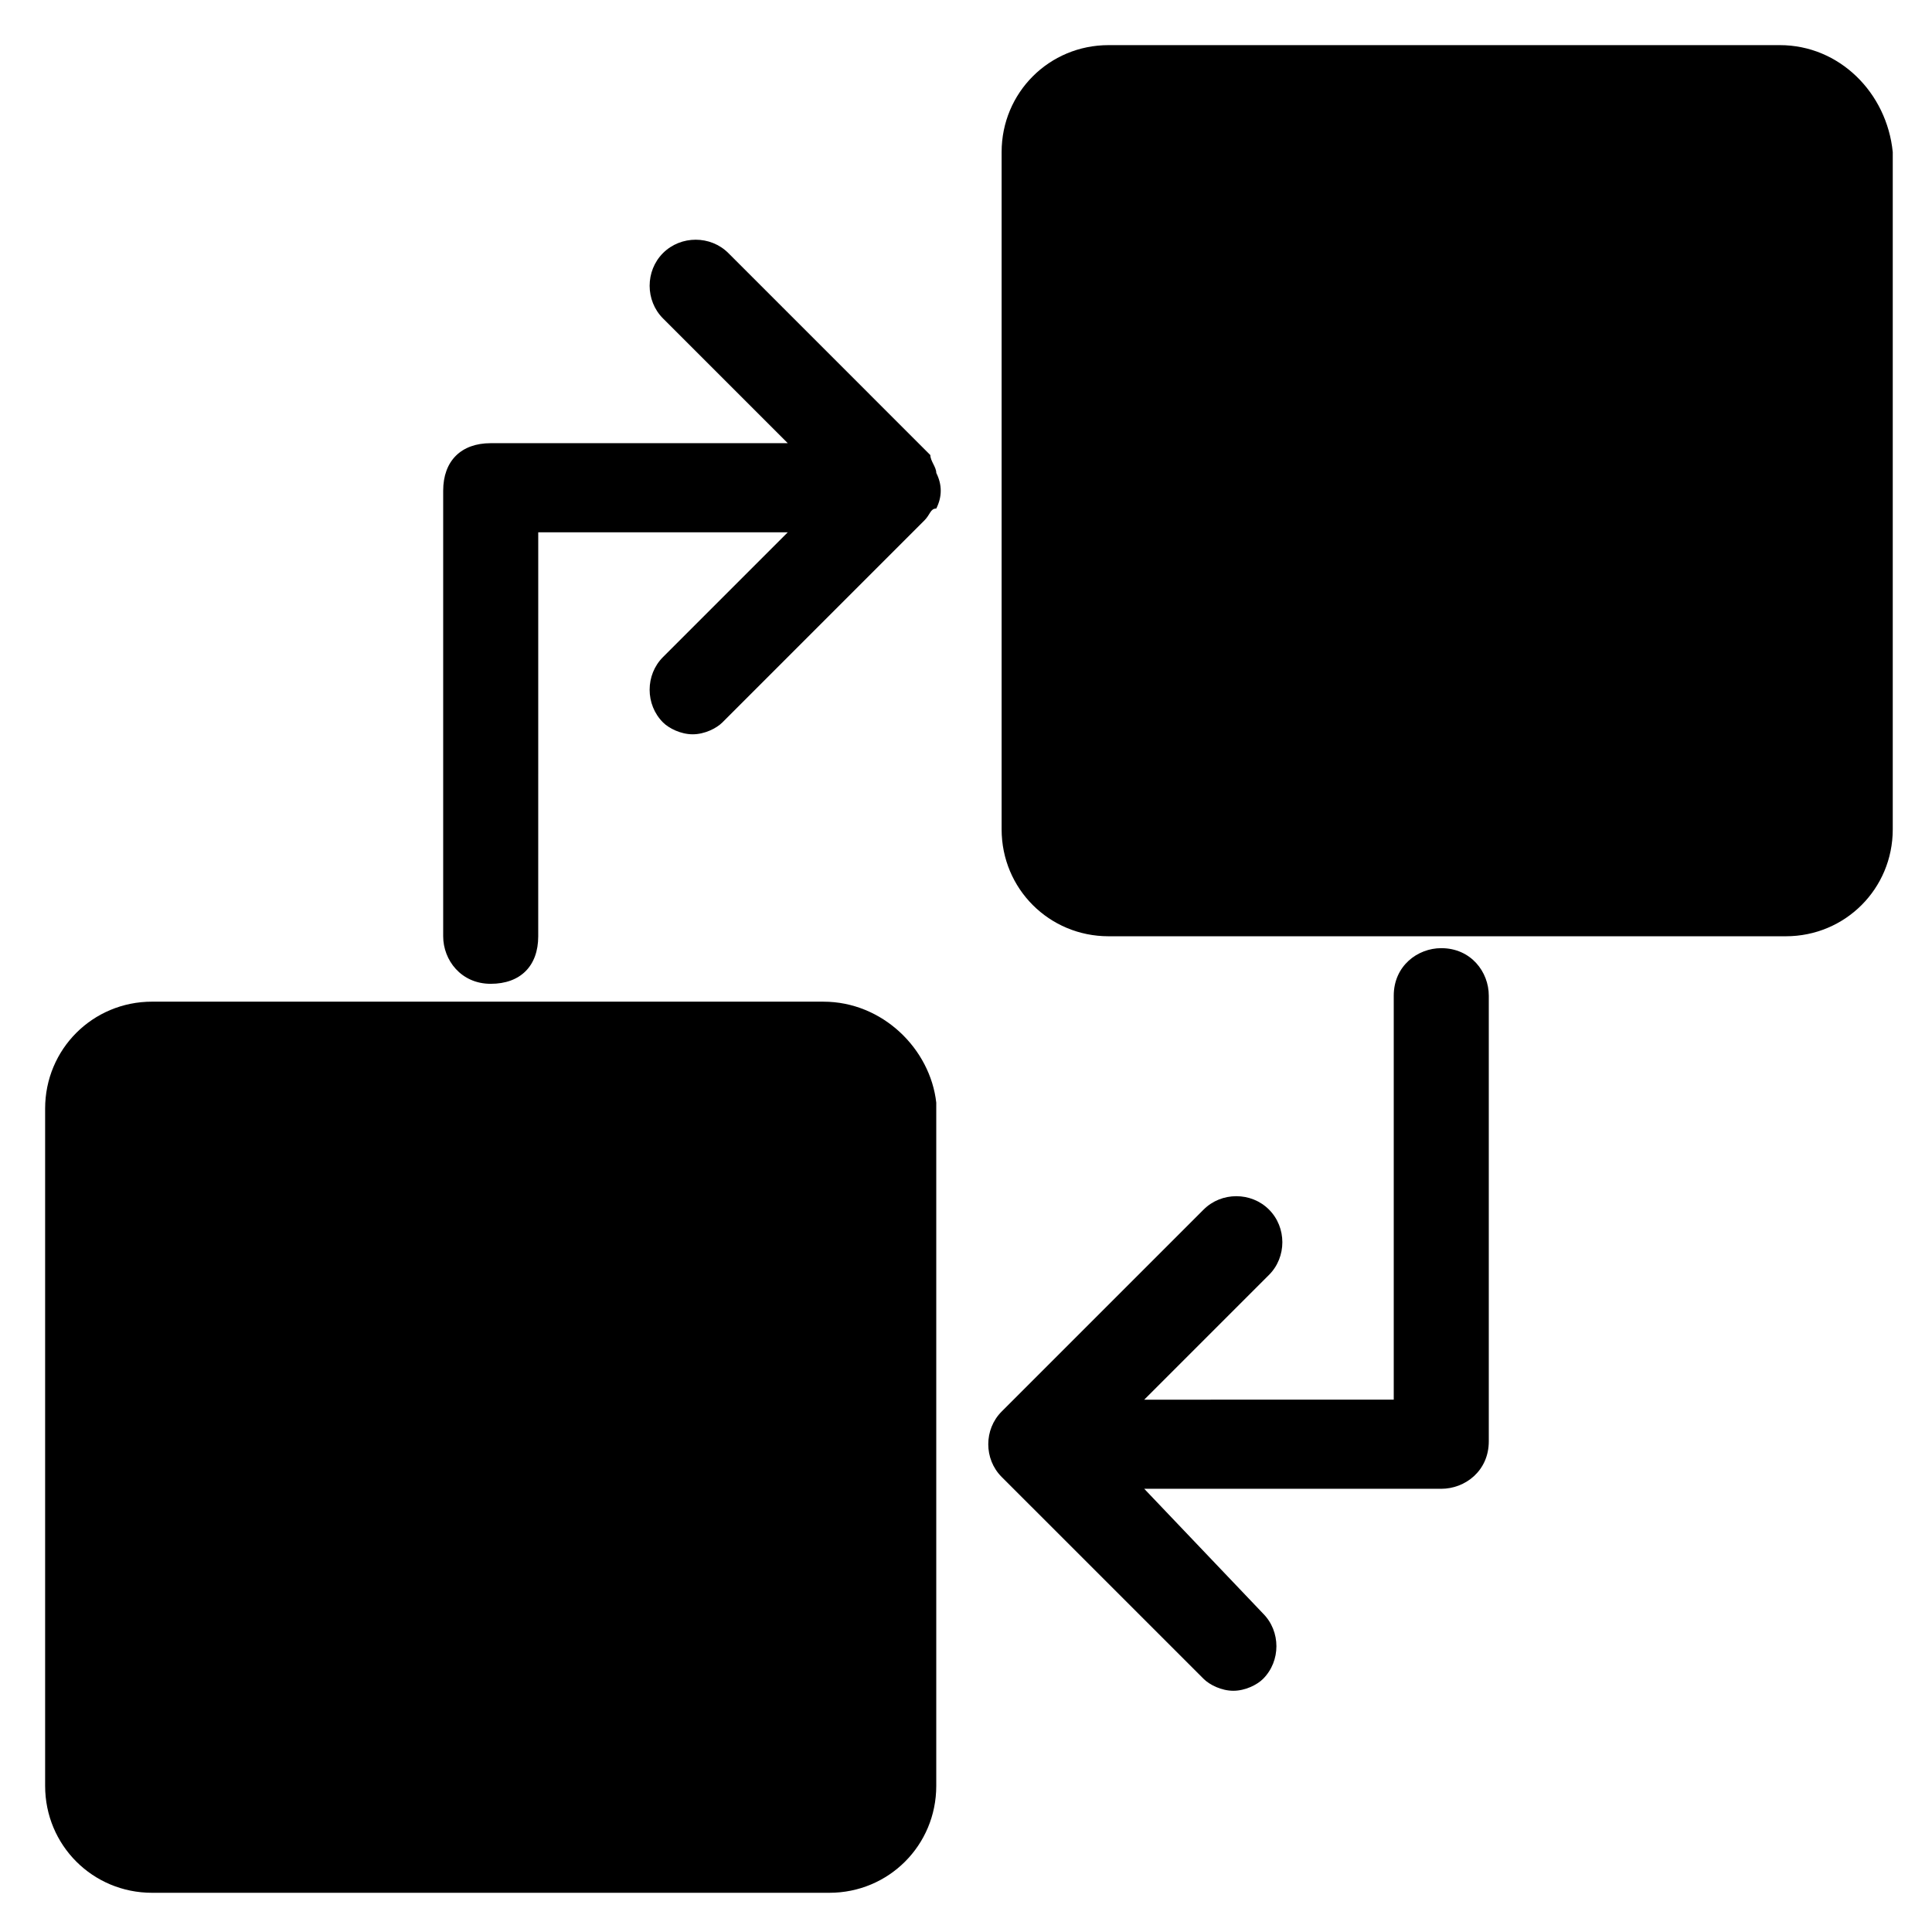
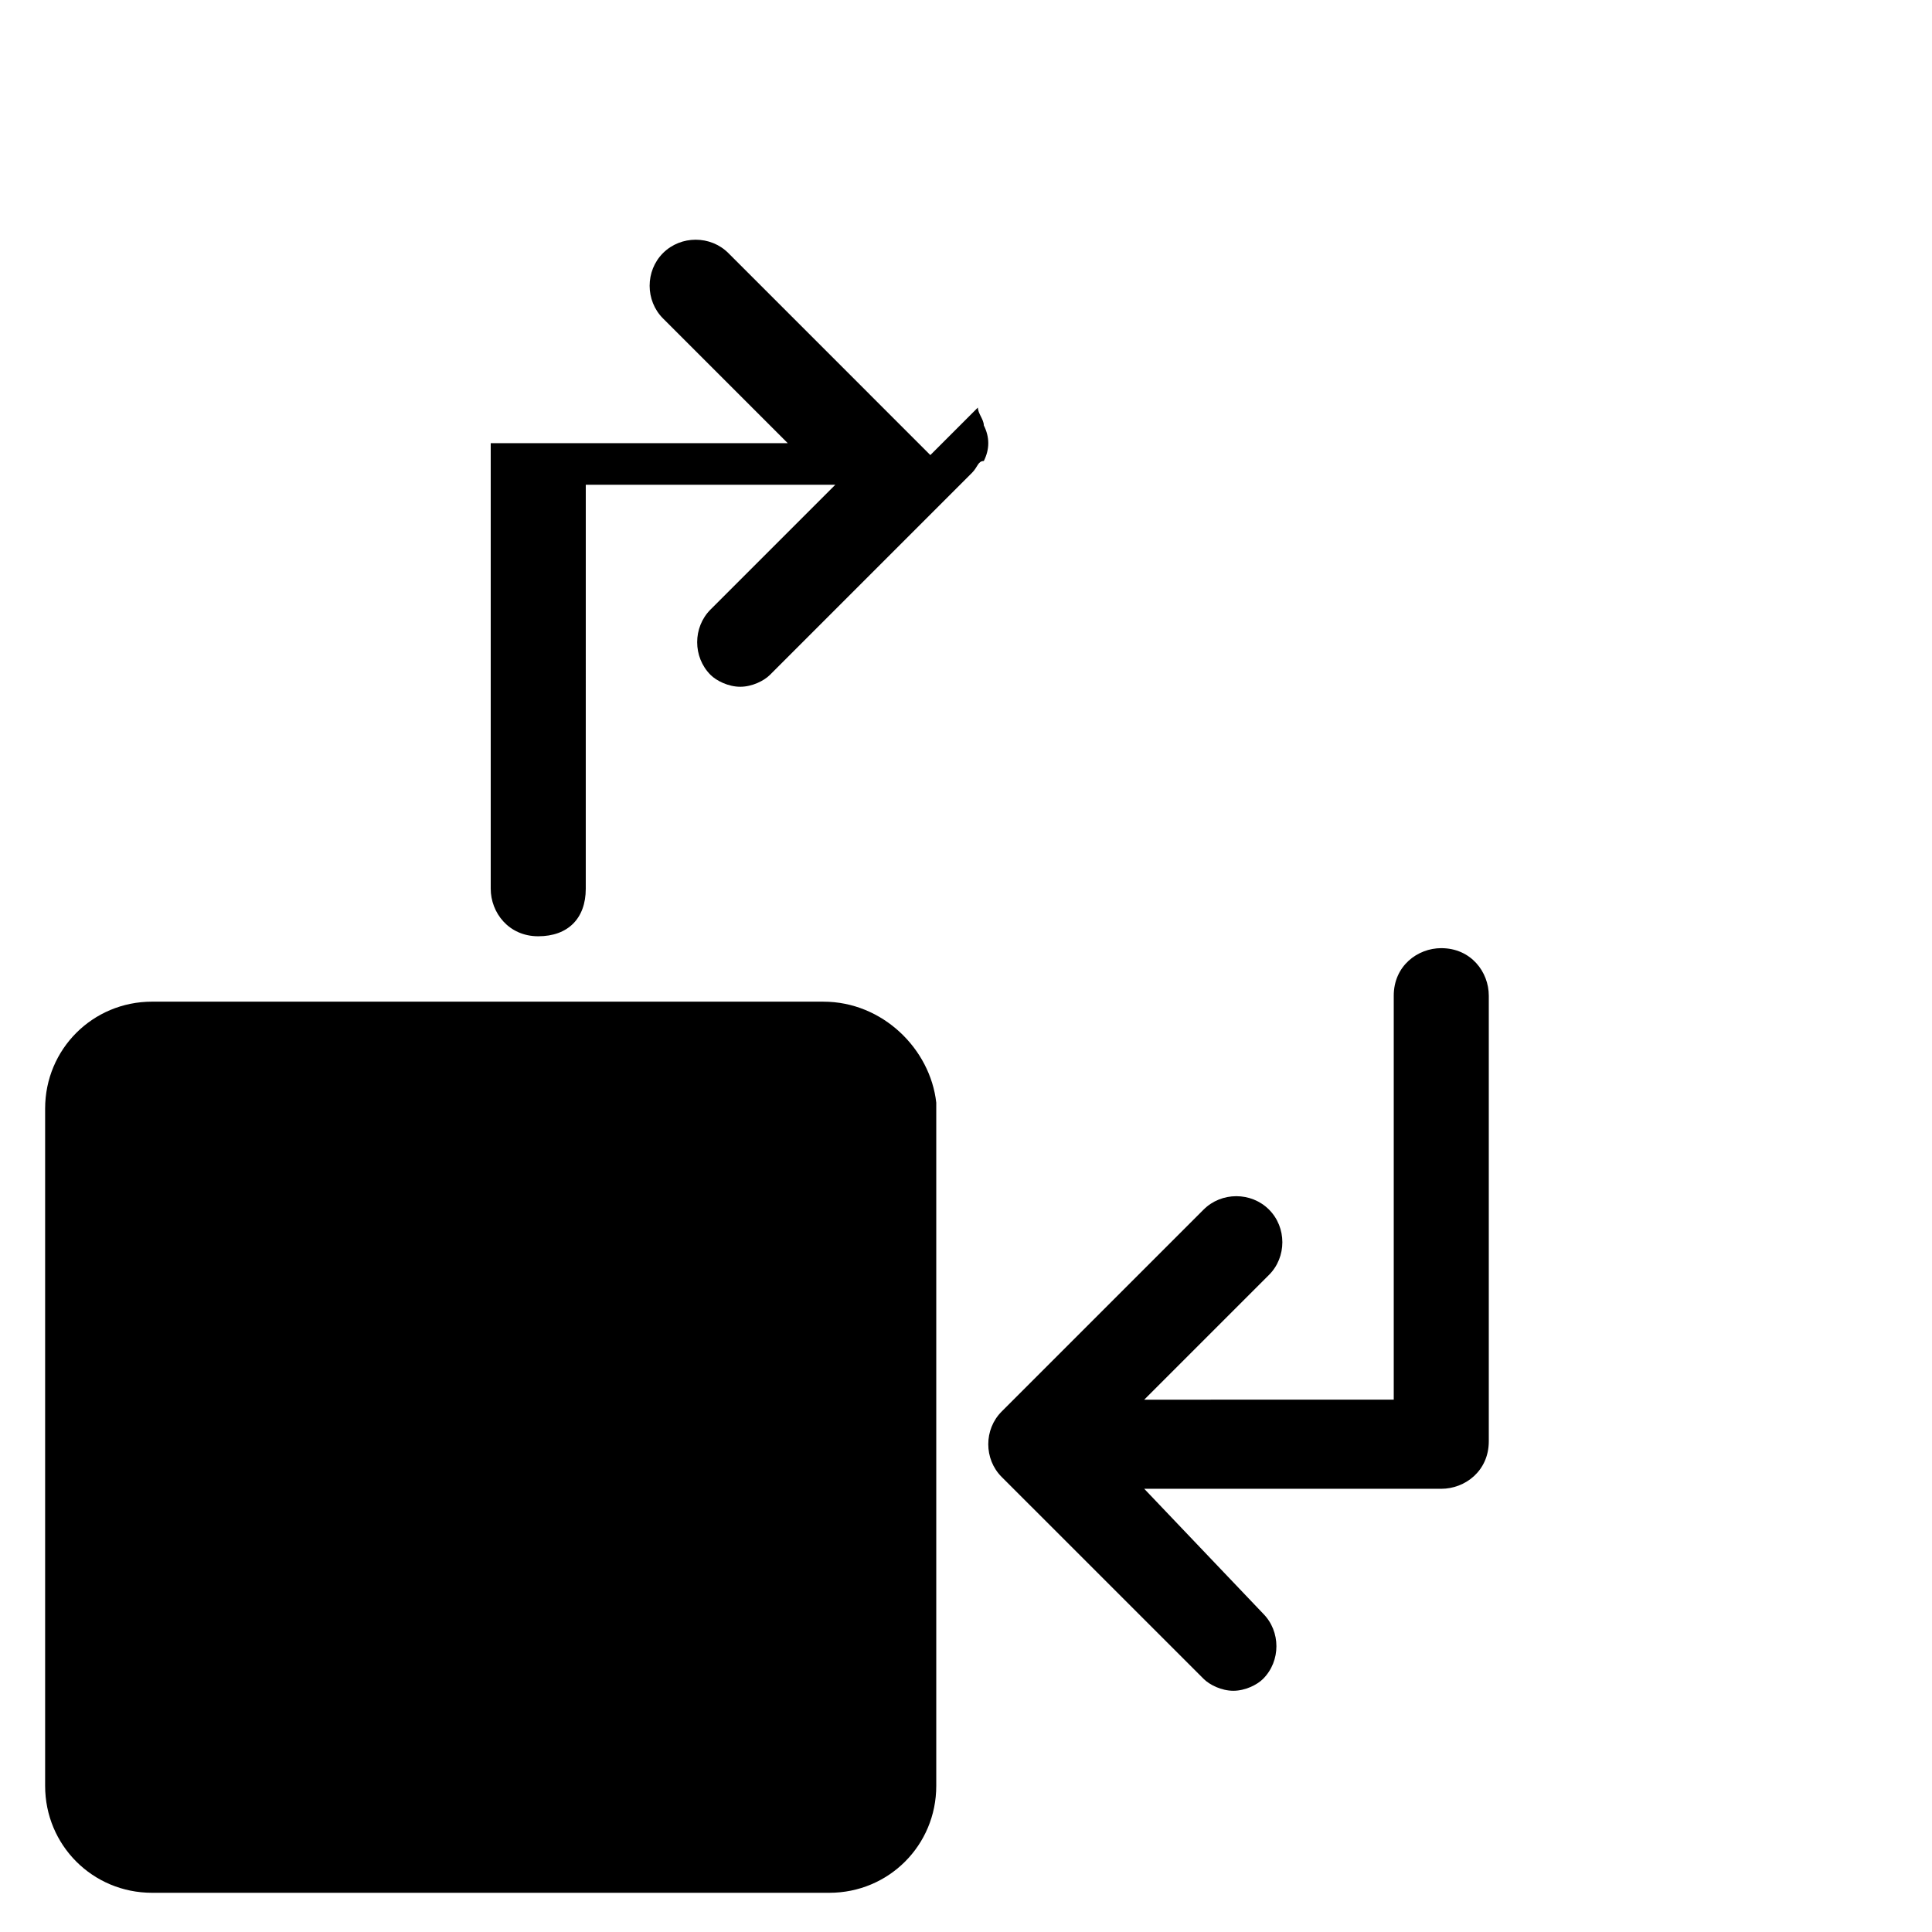
<svg xmlns="http://www.w3.org/2000/svg" fill="#000000" width="800px" height="800px" version="1.1" viewBox="144 144 512 512">
  <g>
    <path d="m362.21 409.45h-177.91c-15.742 0-28.34 12.594-28.34 28.34v179.48c0 15.742 12.594 28.34 28.34 28.34h179.48c15.742 0 28.34-12.594 28.34-28.34v-181.05c-1.574-14.172-14.168-26.766-29.914-26.766z" />
-     <path d="m615.69 155.96h-177.91c-15.742 0-28.34 12.594-28.34 28.34v179.48c0 15.742 12.594 28.34 28.34 28.34h179.48c15.742 0 28.34-12.594 28.34-28.34v-179.48c-1.574-15.742-14.168-28.34-29.914-28.34z" />
    <path d="m525.95 395.27c-6.297 0-12.594 4.723-12.594 12.594v107.06l-66.125 0.004 33.062-33.062c4.723-4.723 4.723-12.594 0-17.32-4.723-4.723-12.594-4.723-17.32 0l-53.531 53.531c-4.723 4.723-4.723 12.594 0 17.32l53.535 53.527c1.574 1.574 4.723 3.148 7.871 3.148 3.148 0 6.297-1.574 7.871-3.148 4.723-4.723 4.723-12.594 0-17.32l-31.488-33.059h78.719c6.297 0 12.594-4.723 12.594-12.594v-118.08c0.004-6.297-4.719-12.598-12.594-12.598z" />
-     <path d="m390.55 264.6-53.527-53.531c-4.723-4.723-12.594-4.723-17.32 0-4.723 4.723-4.723 12.594 0 17.32l33.062 33.059h-78.719c-7.871 0-12.598 4.727-12.598 12.598v118.08c0 6.297 4.723 12.594 12.594 12.594 7.871 0 12.594-4.723 12.594-12.594l0.004-107.06h66.125l-33.062 33.062c-4.723 4.723-4.723 12.594 0 17.32 1.574 1.574 4.723 3.148 7.871 3.148 3.148 0 6.297-1.574 7.871-3.148l53.531-53.531c1.574-1.574 1.574-3.148 3.148-3.148 1.574-3.148 1.574-6.297 0-9.445 0-1.574-1.574-3.148-1.574-4.723z" />
+     <path d="m390.55 264.6-53.527-53.531c-4.723-4.723-12.594-4.723-17.32 0-4.723 4.723-4.723 12.594 0 17.32l33.062 33.059h-78.719v118.08c0 6.297 4.723 12.594 12.594 12.594 7.871 0 12.594-4.723 12.594-12.594l0.004-107.06h66.125l-33.062 33.062c-4.723 4.723-4.723 12.594 0 17.32 1.574 1.574 4.723 3.148 7.871 3.148 3.148 0 6.297-1.574 7.871-3.148l53.531-53.531c1.574-1.574 1.574-3.148 3.148-3.148 1.574-3.148 1.574-6.297 0-9.445 0-1.574-1.574-3.148-1.574-4.723z" />
  </g>
</svg>